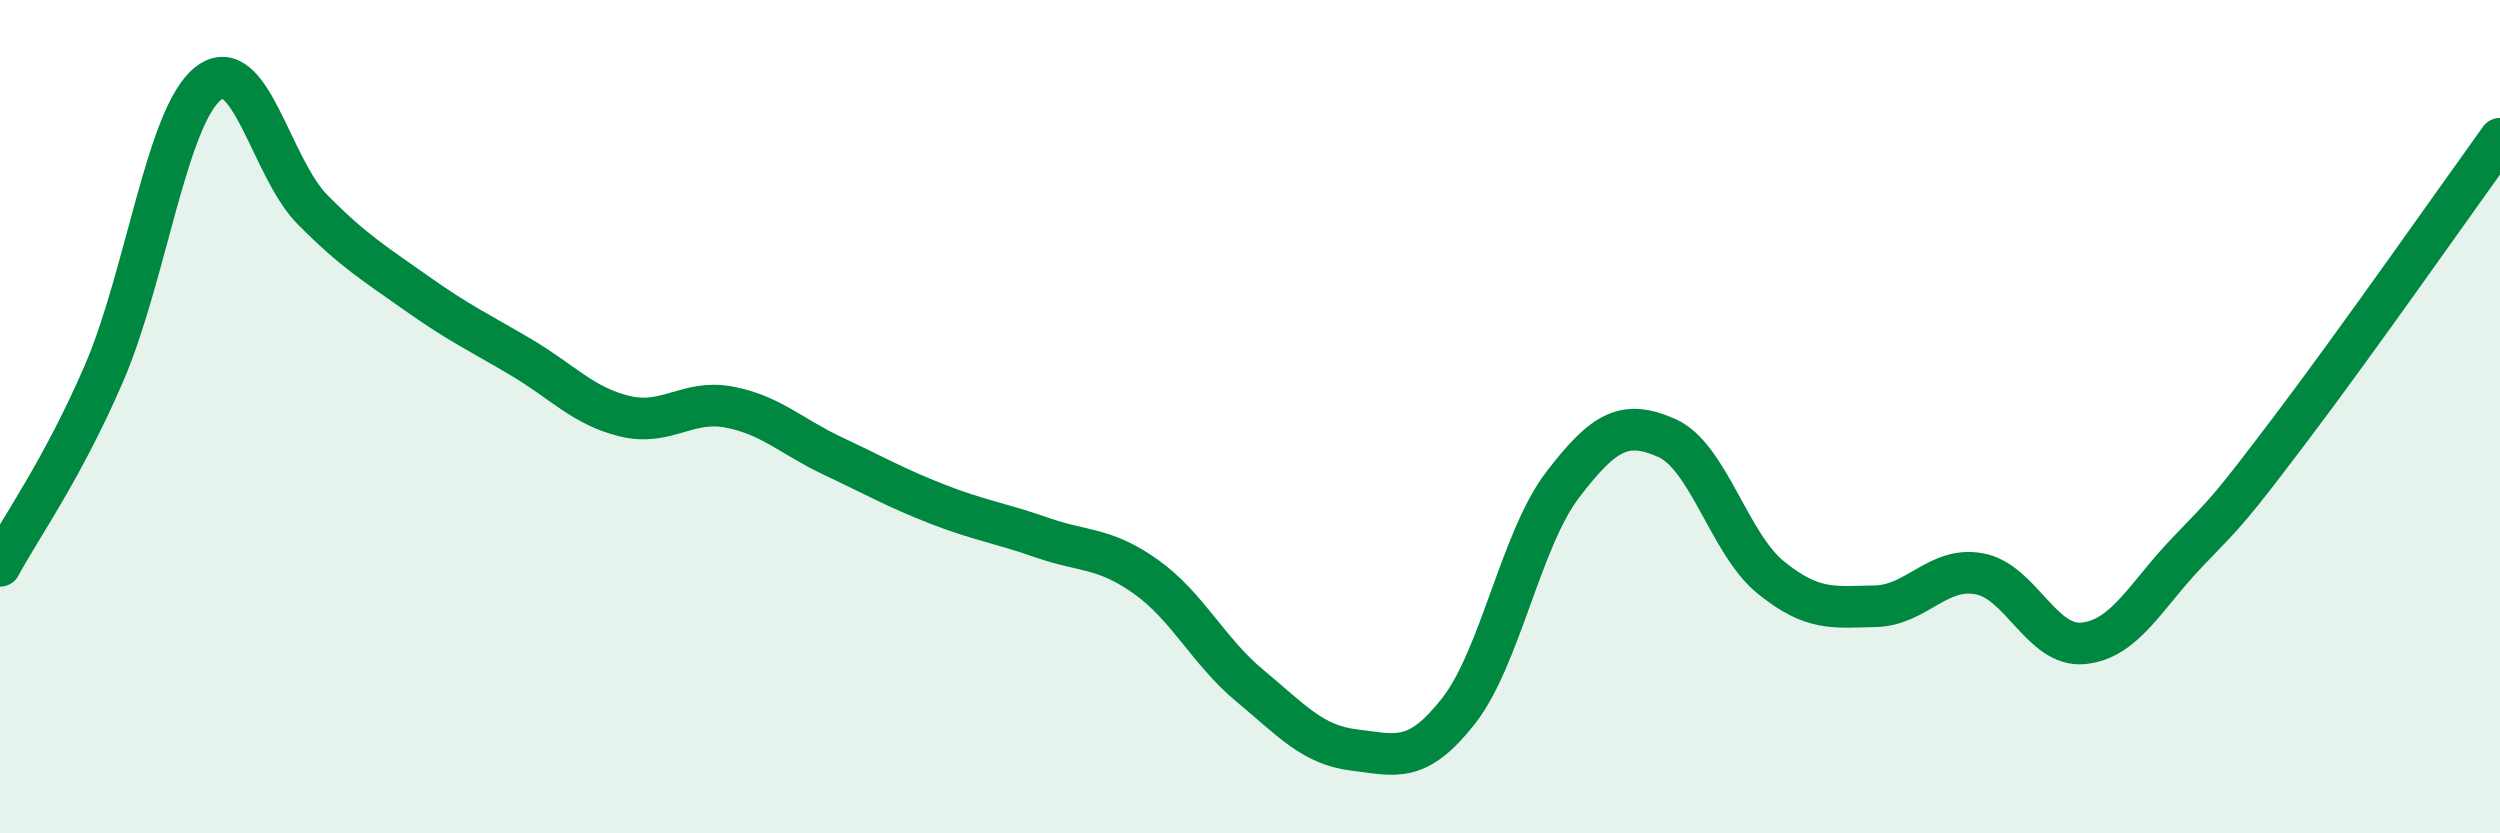
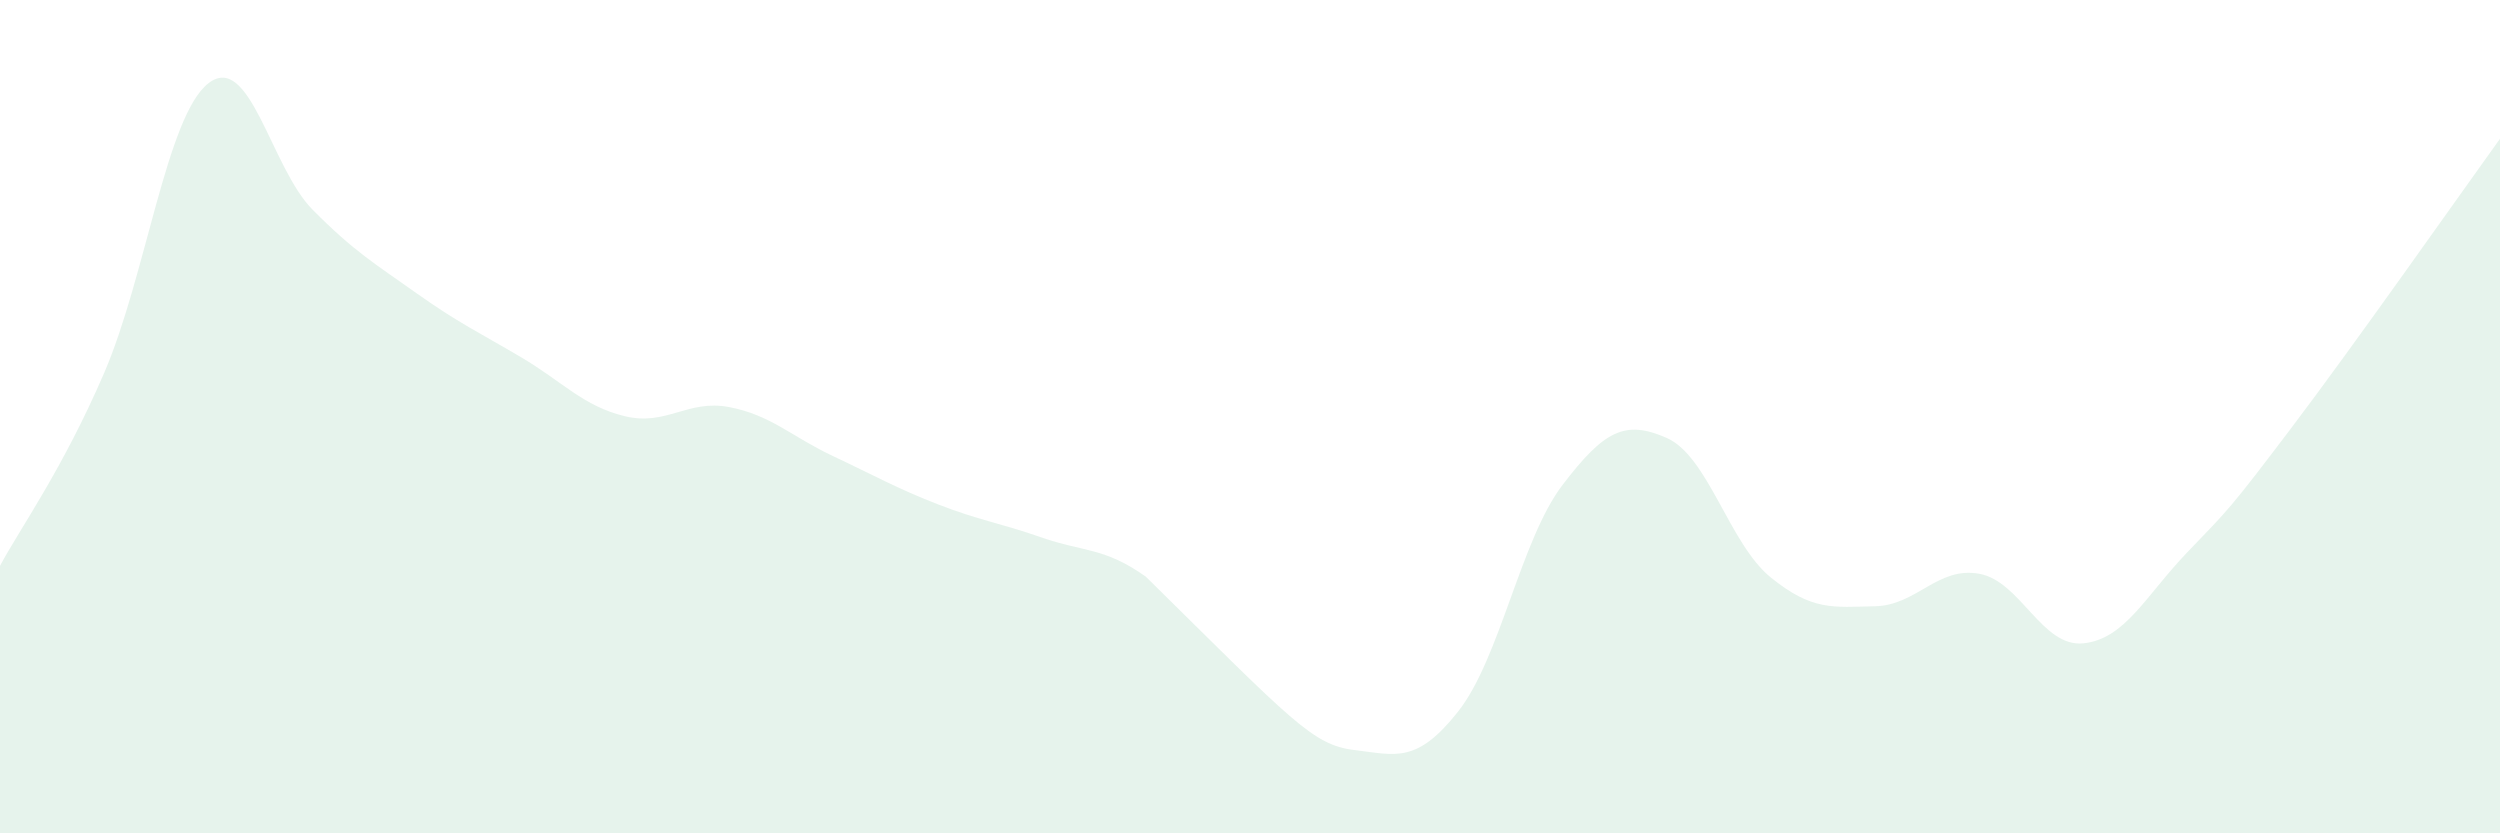
<svg xmlns="http://www.w3.org/2000/svg" width="60" height="20" viewBox="0 0 60 20">
-   <path d="M 0,13.58 C 0.5,12.65 1.5,11.27 2.5,8.95 C 3.5,6.63 4,2.78 5,2 C 6,1.22 6.5,4.02 7.5,5.03 C 8.5,6.04 9,6.33 10,7.04 C 11,7.75 11.5,7.98 12.5,8.57 C 13.5,9.16 14,9.75 15,9.99 C 16,10.23 16.5,9.58 17.5,9.77 C 18.5,9.96 19,10.48 20,10.95 C 21,11.42 21.5,11.71 22.5,12.1 C 23.5,12.49 24,12.55 25,12.9 C 26,13.25 26.5,13.13 27.5,13.84 C 28.5,14.55 29,15.63 30,16.46 C 31,17.29 31.5,17.88 32.5,18 C 33.5,18.12 34,18.34 35,17.07 C 36,15.8 36.5,12.95 37.5,11.64 C 38.5,10.33 39,10.07 40,10.51 C 41,10.95 41.5,13.05 42.5,13.86 C 43.5,14.67 44,14.57 45,14.55 C 46,14.53 46.5,13.59 47.5,13.77 C 48.5,13.95 49,15.54 50,15.44 C 51,15.34 51.5,14.29 52.5,13.25 C 53.5,12.21 53.5,12.24 55,10.26 C 56.5,8.28 59,4.72 60,3.33L60 20L0 20Z" fill="#008740" opacity="0.1" stroke-linecap="round" stroke-linejoin="round" />
-   <path d="M 0,13.58 C 0.5,12.65 1.5,11.27 2.5,8.95 C 3.5,6.63 4,2.78 5,2 C 6,1.22 6.5,4.02 7.5,5.03 C 8.5,6.04 9,6.33 10,7.04 C 11,7.75 11.5,7.98 12.5,8.57 C 13.5,9.16 14,9.75 15,9.99 C 16,10.23 16.5,9.58 17.5,9.77 C 18.5,9.96 19,10.48 20,10.95 C 21,11.42 21.5,11.71 22.5,12.1 C 23.5,12.49 24,12.55 25,12.9 C 26,13.25 26.5,13.13 27.5,13.84 C 28.5,14.55 29,15.63 30,16.46 C 31,17.29 31.5,17.88 32.5,18 C 33.5,18.12 34,18.34 35,17.07 C 36,15.8 36.5,12.95 37.5,11.64 C 38.5,10.33 39,10.07 40,10.51 C 41,10.95 41.5,13.05 42.5,13.86 C 43.5,14.67 44,14.57 45,14.55 C 46,14.53 46.5,13.59 47.5,13.77 C 48.5,13.95 49,15.54 50,15.44 C 51,15.34 51.5,14.29 52.5,13.25 C 53.5,12.21 53.5,12.24 55,10.26 C 56.5,8.28 59,4.72 60,3.33" stroke="#008740" stroke-width="1" fill="none" stroke-linecap="round" stroke-linejoin="round" />
+   <path d="M 0,13.58 C 0.5,12.65 1.5,11.27 2.5,8.95 C 3.5,6.63 4,2.78 5,2 C 6,1.22 6.5,4.02 7.5,5.03 C 8.5,6.04 9,6.33 10,7.04 C 11,7.75 11.5,7.98 12.5,8.57 C 13.5,9.16 14,9.75 15,9.99 C 16,10.23 16.5,9.58 17.5,9.77 C 18.5,9.96 19,10.48 20,10.95 C 21,11.42 21.5,11.71 22.5,12.1 C 23.5,12.49 24,12.55 25,12.9 C 26,13.25 26.5,13.13 27.5,13.84 C 31,17.29 31.5,17.88 32.5,18 C 33.5,18.12 34,18.34 35,17.07 C 36,15.8 36.5,12.95 37.5,11.64 C 38.5,10.33 39,10.07 40,10.51 C 41,10.95 41.5,13.05 42.5,13.86 C 43.5,14.67 44,14.57 45,14.55 C 46,14.53 46.5,13.59 47.5,13.77 C 48.5,13.95 49,15.54 50,15.44 C 51,15.34 51.5,14.29 52.5,13.25 C 53.5,12.21 53.5,12.24 55,10.26 C 56.5,8.28 59,4.72 60,3.33L60 20L0 20Z" fill="#008740" opacity="0.1" stroke-linecap="round" stroke-linejoin="round" />
</svg>